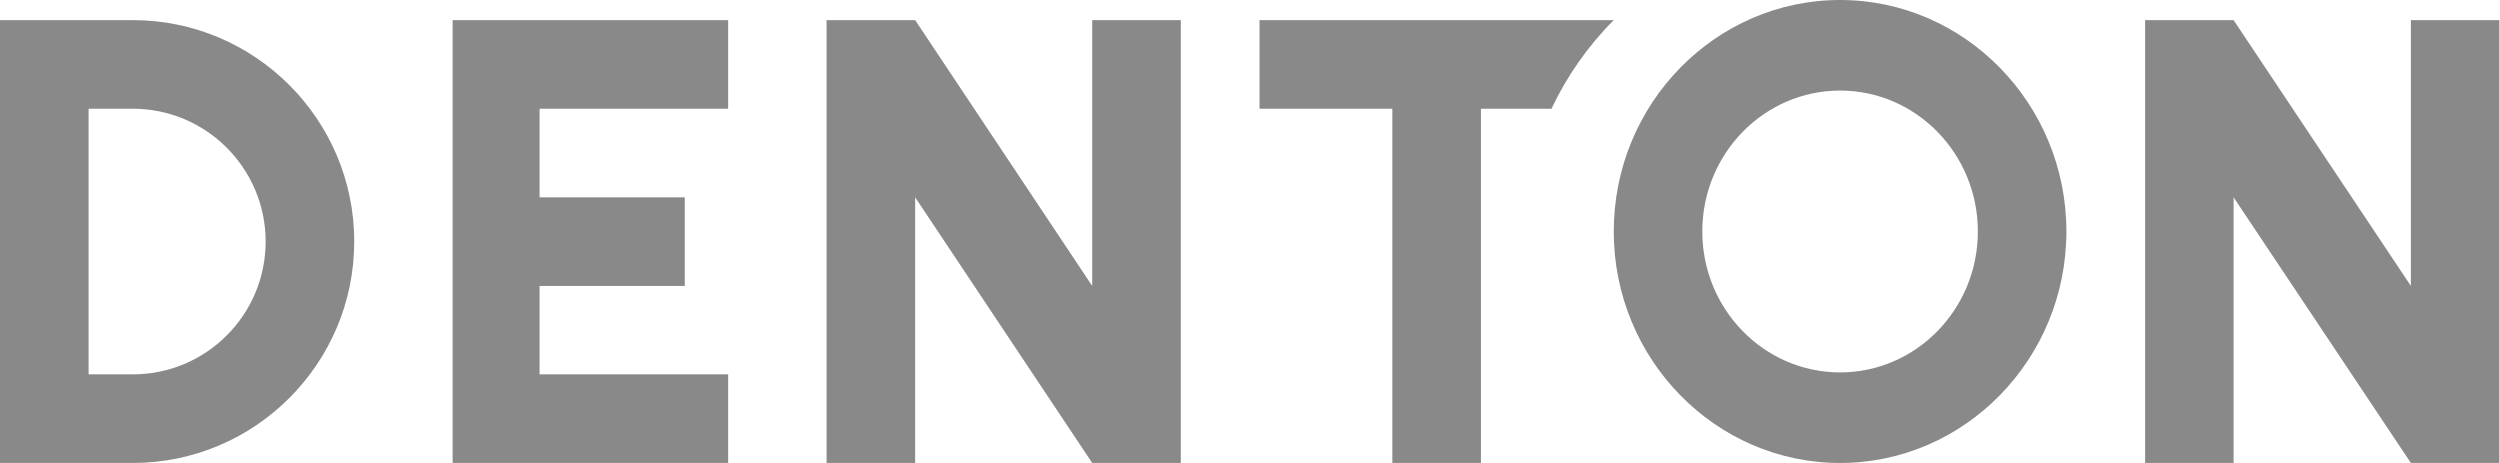
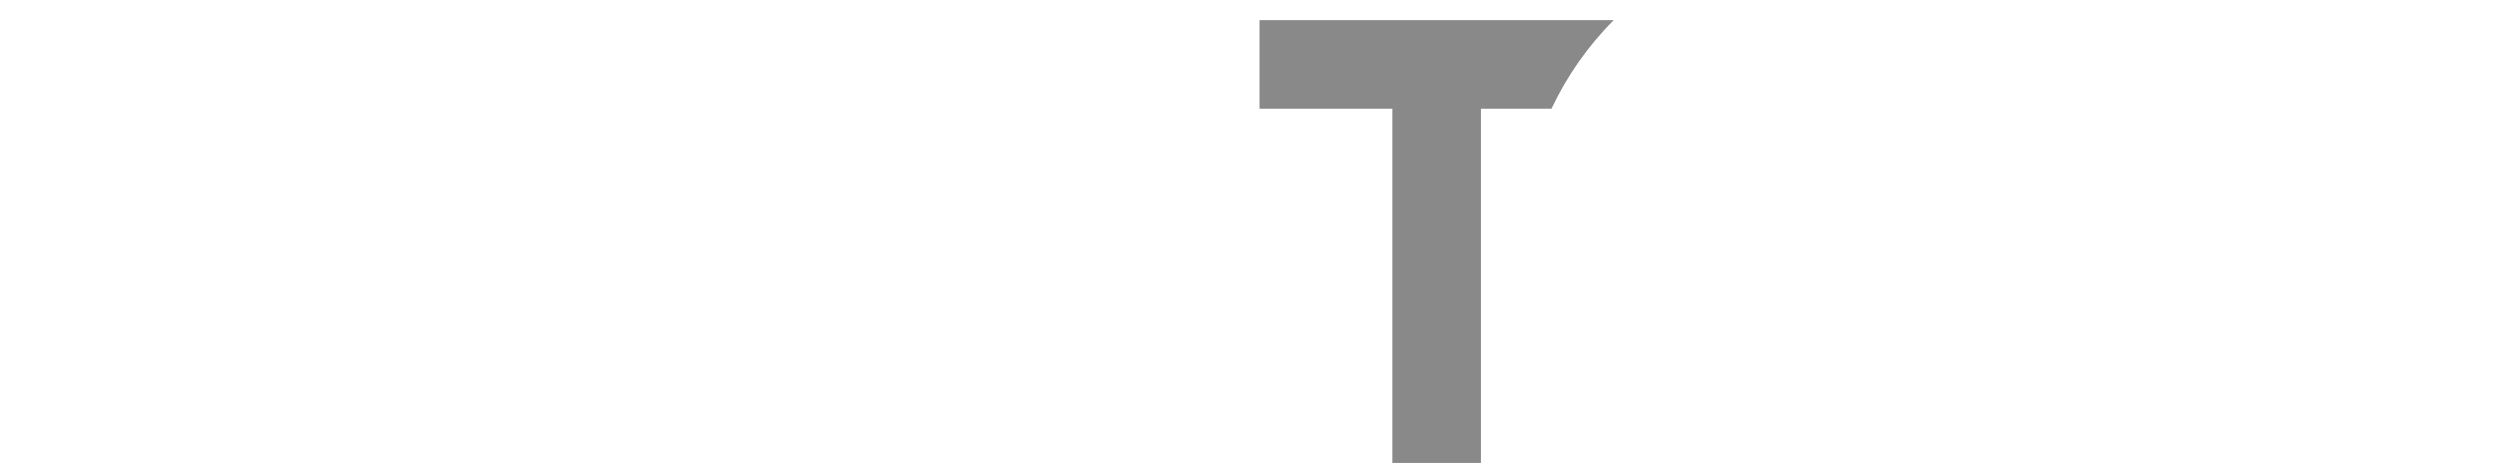
<svg xmlns="http://www.w3.org/2000/svg" width="540" height="100" viewBox="0 0 540 100" fill="none">
-   <path d="M97.769 4.347H157.282V23.484H116.55V42.622H147.909V61.759H116.55V80.862H157.282V99.999H97.769V4.347V4.347Z" fill="#898989" />
-   <path fill-rule="evenodd" clip-rule="evenodd" d="M0 4.347H28.689C55.06 4.347 76.516 25.802 76.516 52.173C76.516 78.544 55.06 99.999 28.689 99.999H0V4.347ZM19.138 80.862H28.689C44.526 80.862 57.378 68.01 57.378 52.173C57.378 36.372 44.526 23.485 28.689 23.485H19.138V80.862Z" fill="#898989" />
  <path d="M348.571 4.347H272.056V23.484H300.745V99.999H319.882V23.484H335.122C338.493 16.356 343.023 9.895 348.571 4.347V4.347Z" fill="#898989" />
-   <path fill-rule="evenodd" clip-rule="evenodd" d="M348.571 50C348.571 22.434 370.505 0 397.456 0C424.408 0 446.341 22.434 446.341 50C446.341 77.566 424.408 100 397.456 100C370.505 100 348.571 77.566 348.571 50ZM367.697 50C367.697 66.798 381.033 80.438 397.456 80.438C413.88 80.438 427.216 66.798 427.216 50C427.216 33.201 413.88 19.562 397.456 19.562C381.033 19.562 367.697 33.201 367.697 50Z" fill="#898989" />
-   <path d="M463.345 4.347H482.456L520.749 61.759V4.347H539.86V99.999H520.749L482.456 42.622V99.999H463.345V4.347V4.347Z" fill="#898989" />
-   <path d="M178.537 4.347H197.675L235.915 61.759V4.347H255.053V99.999H235.915L197.675 42.622V99.999H178.537V4.347V4.347Z" fill="#898989" />
</svg>